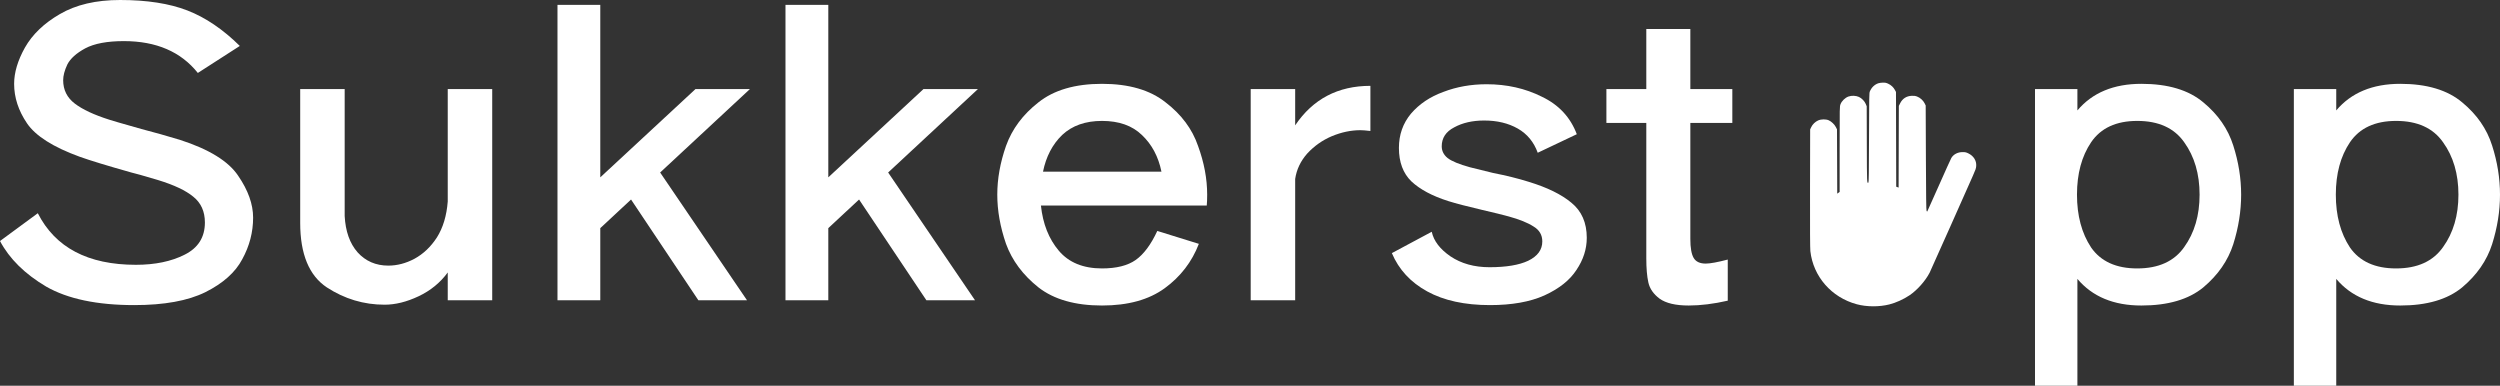
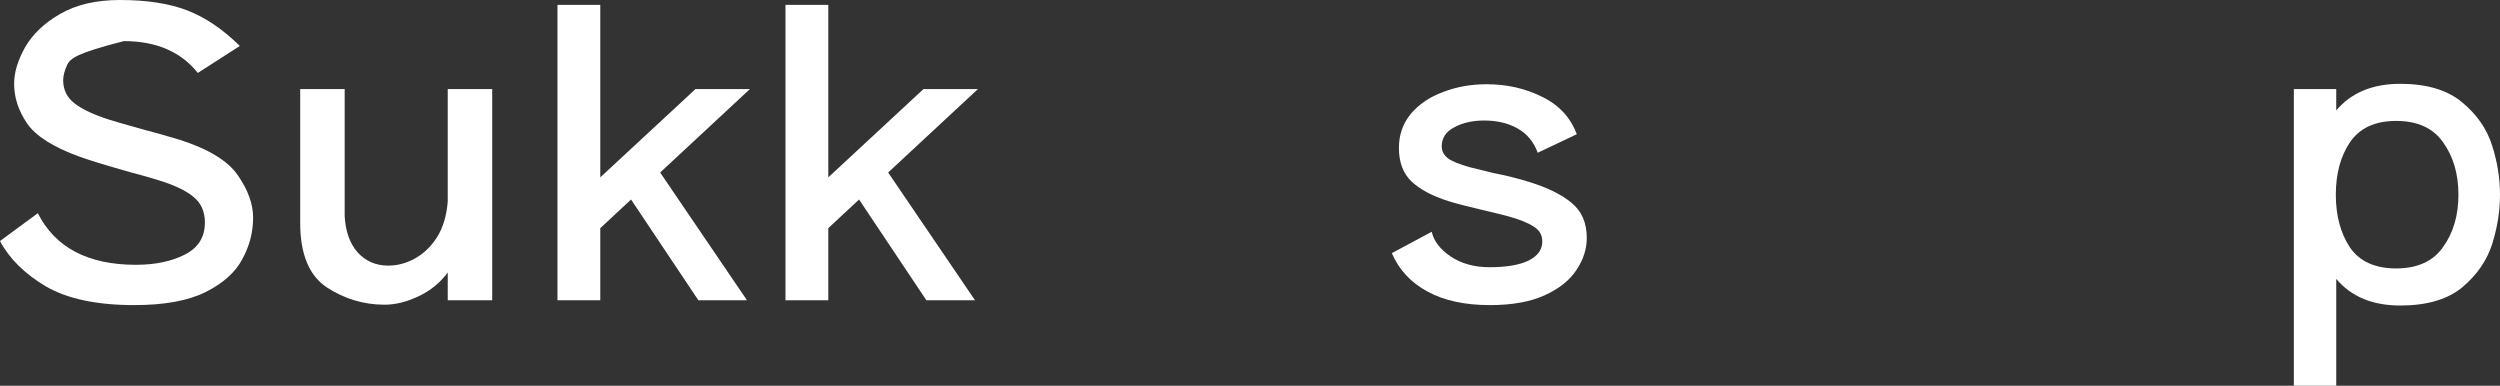
<svg xmlns="http://www.w3.org/2000/svg" width="175" height="27" viewBox="0 0 175 27" fill="none">
  <rect x="0" y="0" width="175" height="27" fill="#333333" stroke="none" />
-   <path fill-rule="evenodd" clip-rule="evenodd" d="M132.178 5.862C132.381 5.957 132.54 6.106 132.644 6.298L132.719 6.437L132.735 13.069L132.903 13.131L132.919 7.411L133.013 7.224C133.175 6.902 133.451 6.723 133.816 6.707C133.983 6.699 134.065 6.71 134.192 6.756C134.405 6.835 134.618 7.024 134.719 7.225L134.798 7.384L134.813 11.047C134.823 13.781 134.835 14.724 134.86 14.766C134.879 14.796 134.9 14.815 134.907 14.807C134.915 14.8 135.282 13.979 135.723 12.983C136.164 11.987 136.556 11.12 136.594 11.057C136.746 10.801 137.041 10.647 137.38 10.647C137.568 10.647 137.624 10.659 137.784 10.736C138.153 10.914 138.362 11.248 138.335 11.618C138.324 11.784 138.289 11.885 138.103 12.301C137.982 12.569 137.275 14.161 136.53 15.838C135.786 17.516 135.132 18.976 135.077 19.083C134.782 19.662 134.195 20.319 133.654 20.679C133.231 20.96 132.71 21.195 132.258 21.309C131.542 21.49 130.671 21.486 129.971 21.297C128.203 20.821 126.925 19.358 126.725 17.579C126.704 17.386 126.697 16.04 126.702 13.178L126.711 9.055L126.786 8.898C126.88 8.702 127.062 8.525 127.266 8.432C127.475 8.337 127.811 8.331 128.013 8.421C128.2 8.504 128.418 8.713 128.512 8.899L128.59 9.055L128.606 13.555L128.775 13.432V10.444C128.775 7.46 128.775 7.456 128.836 7.295C128.921 7.071 129.155 6.843 129.388 6.758C129.611 6.677 129.917 6.689 130.128 6.787C130.323 6.877 130.522 7.083 130.603 7.279L130.669 7.44L130.677 10.121C130.685 12.878 130.684 12.845 130.789 12.78C130.816 12.763 130.826 12.052 130.832 9.639C130.839 6.802 130.844 6.51 130.888 6.405C131.002 6.127 131.216 5.919 131.481 5.829C131.551 5.805 131.699 5.784 131.808 5.784C131.971 5.783 132.039 5.797 132.178 5.862Z" fill="white" />
-   <path d="M9.397 21.357C6.798 21.357 4.742 20.925 3.229 20.06C1.736 19.175 0.659 18.113 0 16.872L2.647 14.925C3.869 17.332 6.158 18.536 9.513 18.536C10.852 18.536 11.986 18.301 12.917 17.831C13.868 17.36 14.343 16.608 14.343 15.574C14.343 14.803 14.071 14.201 13.528 13.768C13.005 13.335 12.19 12.95 11.085 12.611C10.076 12.31 9.446 12.132 9.193 12.075C7.525 11.605 6.323 11.238 5.586 10.975C3.724 10.298 2.492 9.517 1.891 8.633C1.29 7.749 0.989 6.828 0.989 5.868C0.989 5.078 1.241 4.232 1.746 3.329C2.269 2.408 3.084 1.627 4.189 0.987C5.314 0.329 6.721 0 8.408 0C10.289 0 11.86 0.245 13.121 0.734C14.382 1.223 15.604 2.05 16.787 3.216L13.848 5.107C12.665 3.621 10.939 2.878 8.67 2.878C7.506 2.878 6.604 3.047 5.964 3.386C5.343 3.724 4.926 4.1 4.713 4.514C4.519 4.928 4.422 5.295 4.422 5.614C4.422 6.292 4.694 6.837 5.237 7.251C5.78 7.665 6.585 8.041 7.652 8.379C7.748 8.417 8.495 8.633 9.892 9.028C10.764 9.254 11.666 9.508 12.597 9.79C14.634 10.448 15.992 11.285 16.67 12.301C17.369 13.317 17.718 14.295 17.718 15.235C17.718 16.251 17.466 17.219 16.961 18.141C16.477 19.063 15.613 19.834 14.372 20.454C13.15 21.056 11.492 21.357 9.397 21.357Z" fill="white" />
+   <path d="M9.397 21.357C6.798 21.357 4.742 20.925 3.229 20.06C1.736 19.175 0.659 18.113 0 16.872L2.647 14.925C3.869 17.332 6.158 18.536 9.513 18.536C10.852 18.536 11.986 18.301 12.917 17.831C13.868 17.36 14.343 16.608 14.343 15.574C14.343 14.803 14.071 14.201 13.528 13.768C13.005 13.335 12.19 12.95 11.085 12.611C10.076 12.31 9.446 12.132 9.193 12.075C7.525 11.605 6.323 11.238 5.586 10.975C3.724 10.298 2.492 9.517 1.891 8.633C1.29 7.749 0.989 6.828 0.989 5.868C0.989 5.078 1.241 4.232 1.746 3.329C2.269 2.408 3.084 1.627 4.189 0.987C5.314 0.329 6.721 0 8.408 0C10.289 0 11.86 0.245 13.121 0.734C14.382 1.223 15.604 2.05 16.787 3.216L13.848 5.107C12.665 3.621 10.939 2.878 8.67 2.878C5.343 3.724 4.926 4.1 4.713 4.514C4.519 4.928 4.422 5.295 4.422 5.614C4.422 6.292 4.694 6.837 5.237 7.251C5.78 7.665 6.585 8.041 7.652 8.379C7.748 8.417 8.495 8.633 9.892 9.028C10.764 9.254 11.666 9.508 12.597 9.79C14.634 10.448 15.992 11.285 16.67 12.301C17.369 13.317 17.718 14.295 17.718 15.235C17.718 16.251 17.466 17.219 16.961 18.141C16.477 19.063 15.613 19.834 14.372 20.454C13.15 21.056 11.492 21.357 9.397 21.357Z" fill="white" />
  <path d="M31.342 6.235H34.455V21.019H31.342V19.072C30.818 19.787 30.139 20.342 29.305 20.737C28.471 21.132 27.676 21.329 26.92 21.329C25.465 21.329 24.117 20.925 22.876 20.116C21.634 19.288 21.014 17.784 21.014 15.602V6.235H24.127V15.122C24.185 16.194 24.485 17.041 25.029 17.661C25.591 18.282 26.309 18.593 27.181 18.593C27.802 18.593 28.413 18.433 29.014 18.113C29.635 17.774 30.159 17.276 30.585 16.618C31.012 15.94 31.264 15.103 31.342 14.107V6.235Z" fill="white" />
  <path d="M48.683 6.235H52.494L46.21 12.075L52.29 21.019H48.886L44.173 13.966L42.02 15.969V21.019H39.024V0.339H42.02V12.414L48.683 6.235Z" fill="white" />
  <path d="M64.643 6.235H68.454L62.17 12.075L68.251 21.019H64.847L60.134 13.966L57.981 15.969V21.019H54.984V0.339H57.981V12.414L64.643 6.235Z" fill="white" />
-   <path d="M72.865 14.389C73 15.668 73.417 16.721 74.116 17.549C74.814 18.376 75.823 18.79 77.141 18.79C78.15 18.79 78.935 18.593 79.498 18.198C80.06 17.802 80.565 17.125 81.011 16.166L83.92 17.069C83.435 18.329 82.64 19.364 81.534 20.172C80.429 20.981 78.965 21.386 77.141 21.386C75.26 21.386 73.776 20.962 72.69 20.116C71.604 19.251 70.847 18.235 70.421 17.069C70.013 15.884 69.81 14.737 69.81 13.627C69.81 12.517 70.013 11.379 70.421 10.213C70.847 9.028 71.604 8.013 72.69 7.166C73.776 6.301 75.26 5.868 77.141 5.868C79.023 5.868 80.507 6.301 81.593 7.166C82.698 8.013 83.455 9.028 83.862 10.213C84.289 11.379 84.502 12.517 84.502 13.627C84.502 13.947 84.492 14.201 84.473 14.389H72.865ZM77.141 8.464C75.978 8.464 75.047 8.793 74.348 9.451C73.669 10.11 73.224 10.966 73.01 12.019H81.302C81.088 10.966 80.632 10.11 79.934 9.451C79.255 8.793 78.325 8.464 77.141 8.464Z" fill="white" />
-   <path d="M90.662 8.774C91.903 6.931 93.658 6.009 95.928 6.009V9.169C95.617 9.132 95.385 9.113 95.229 9.113C94.57 9.113 93.901 9.254 93.222 9.536C92.562 9.818 91.99 10.223 91.505 10.749C91.04 11.276 90.759 11.868 90.662 12.527V21.019H87.549V6.235H90.662V8.774Z" fill="white" />
  <path d="M104.296 21.357C102.531 21.357 101.066 21.038 99.903 20.398C98.739 19.759 97.914 18.865 97.43 17.718L100.222 16.223C100.358 16.862 100.795 17.436 101.532 17.944C102.288 18.451 103.2 18.705 104.266 18.705C105.43 18.705 106.332 18.555 106.972 18.254C107.632 17.934 107.961 17.483 107.961 16.9C107.961 16.448 107.758 16.1 107.35 15.856C106.943 15.592 106.361 15.357 105.605 15.15C105.197 15.038 104.586 14.887 103.772 14.699C102.725 14.454 101.929 14.248 101.386 14.078C100.261 13.721 99.398 13.26 98.797 12.696C98.215 12.132 97.924 11.351 97.924 10.354C97.924 9.433 98.205 8.633 98.768 7.956C99.35 7.279 100.106 6.771 101.037 6.433C101.968 6.075 102.977 5.897 104.063 5.897C105.479 5.897 106.768 6.188 107.932 6.771C109.115 7.335 109.93 8.21 110.376 9.395L107.641 10.693C107.37 9.94 106.904 9.376 106.245 9C105.585 8.624 104.8 8.436 103.888 8.436C103.074 8.436 102.375 8.596 101.794 8.915C101.212 9.216 100.921 9.658 100.921 10.241C100.921 10.561 101.056 10.834 101.328 11.06C101.619 11.285 102.143 11.502 102.899 11.709L104.499 12.103C105.45 12.291 106.284 12.498 107.001 12.724C108.301 13.119 109.3 13.608 109.998 14.191C110.715 14.774 111.074 15.592 111.074 16.646C111.074 17.436 110.832 18.188 110.347 18.903C109.881 19.618 109.135 20.21 108.107 20.68C107.098 21.132 105.828 21.357 104.296 21.357Z" fill="white" />
-   <path d="M121.263 8.605H118.324V16.73C118.324 17.351 118.402 17.793 118.557 18.056C118.712 18.32 118.994 18.451 119.401 18.451C119.711 18.451 120.225 18.357 120.943 18.169V21.047C119.954 21.273 119.042 21.386 118.208 21.386C117.296 21.386 116.618 21.226 116.171 20.906C115.745 20.586 115.483 20.21 115.386 19.777C115.289 19.345 115.241 18.781 115.241 18.085V8.605H112.448V6.235H115.241V2.031H118.324V6.235H121.263V8.605Z" fill="white" />
-   <path d="M149.898 5.868C151.76 5.868 153.205 6.301 154.233 7.166C155.261 8.013 155.959 9.019 156.328 10.185C156.696 11.332 156.88 12.48 156.88 13.627C156.88 14.774 156.696 15.931 156.328 17.097C155.959 18.244 155.261 19.251 154.233 20.116C153.205 20.962 151.76 21.386 149.898 21.386C147.958 21.386 146.465 20.765 145.418 19.523V27H142.45V6.235H145.418V7.73C146.465 6.489 147.958 5.868 149.898 5.868ZM149.607 18.79C151.101 18.79 152.196 18.291 152.895 17.295C153.612 16.298 153.971 15.075 153.971 13.627C153.971 12.179 153.612 10.956 152.895 9.959C152.196 8.962 151.101 8.464 149.607 8.464C148.133 8.464 147.057 8.962 146.378 9.959C145.718 10.937 145.389 12.16 145.389 13.627C145.389 15.094 145.718 16.326 146.378 17.323C147.057 18.301 148.133 18.79 149.607 18.79Z" fill="white" />
  <path d="M168.018 5.868C169.88 5.868 171.325 6.301 172.353 7.166C173.38 8.013 174.079 9.019 174.447 10.185C174.816 11.332 175 12.48 175 13.627C175 14.774 174.816 15.931 174.447 17.097C174.079 18.244 173.38 19.251 172.353 20.116C171.325 20.962 169.88 21.386 168.018 21.386C166.078 21.386 164.585 20.765 163.537 19.523V27H160.57V6.235H163.537V7.73C164.585 6.489 166.078 5.868 168.018 5.868ZM167.727 18.79C169.22 18.79 170.316 18.291 171.014 17.295C171.732 16.298 172.091 15.075 172.091 13.627C172.091 12.179 171.732 10.956 171.014 9.959C170.316 8.962 169.22 8.464 167.727 8.464C166.253 8.464 165.176 8.962 164.497 9.959C163.838 10.937 163.508 12.16 163.508 13.627C163.508 15.094 163.838 16.326 164.497 17.323C165.176 18.301 166.253 18.79 167.727 18.79Z" fill="white" />
</svg>